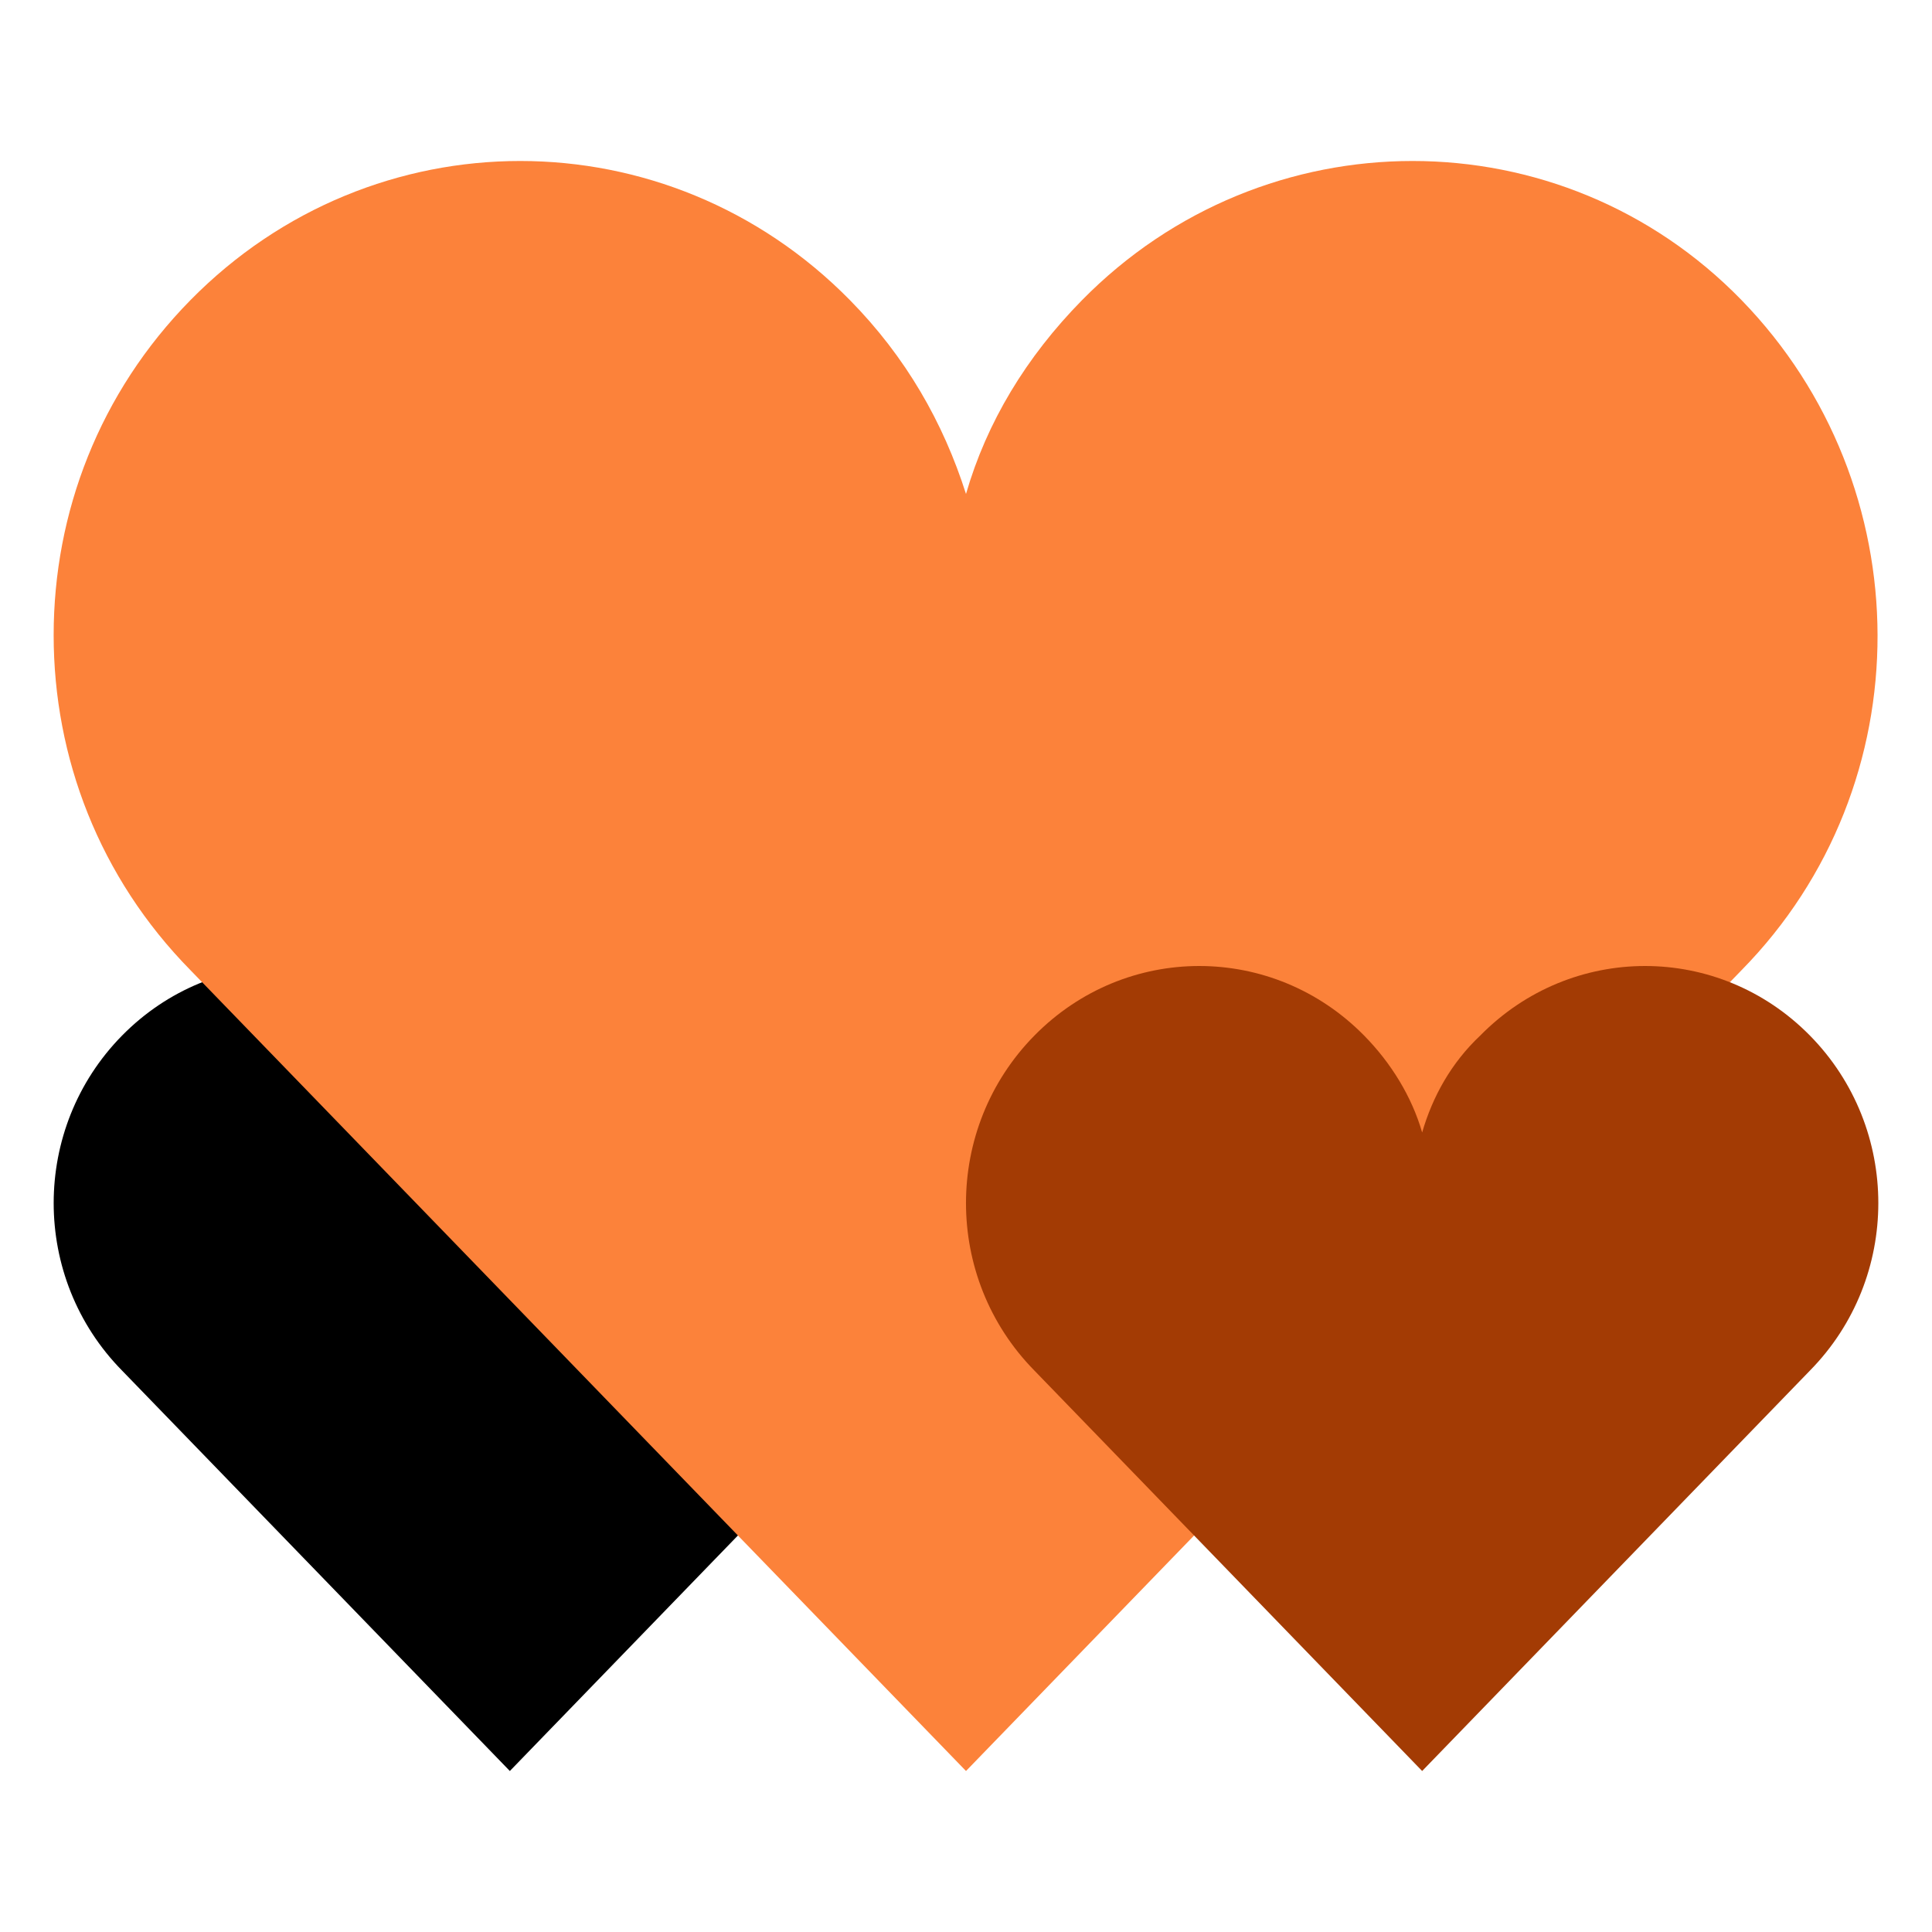
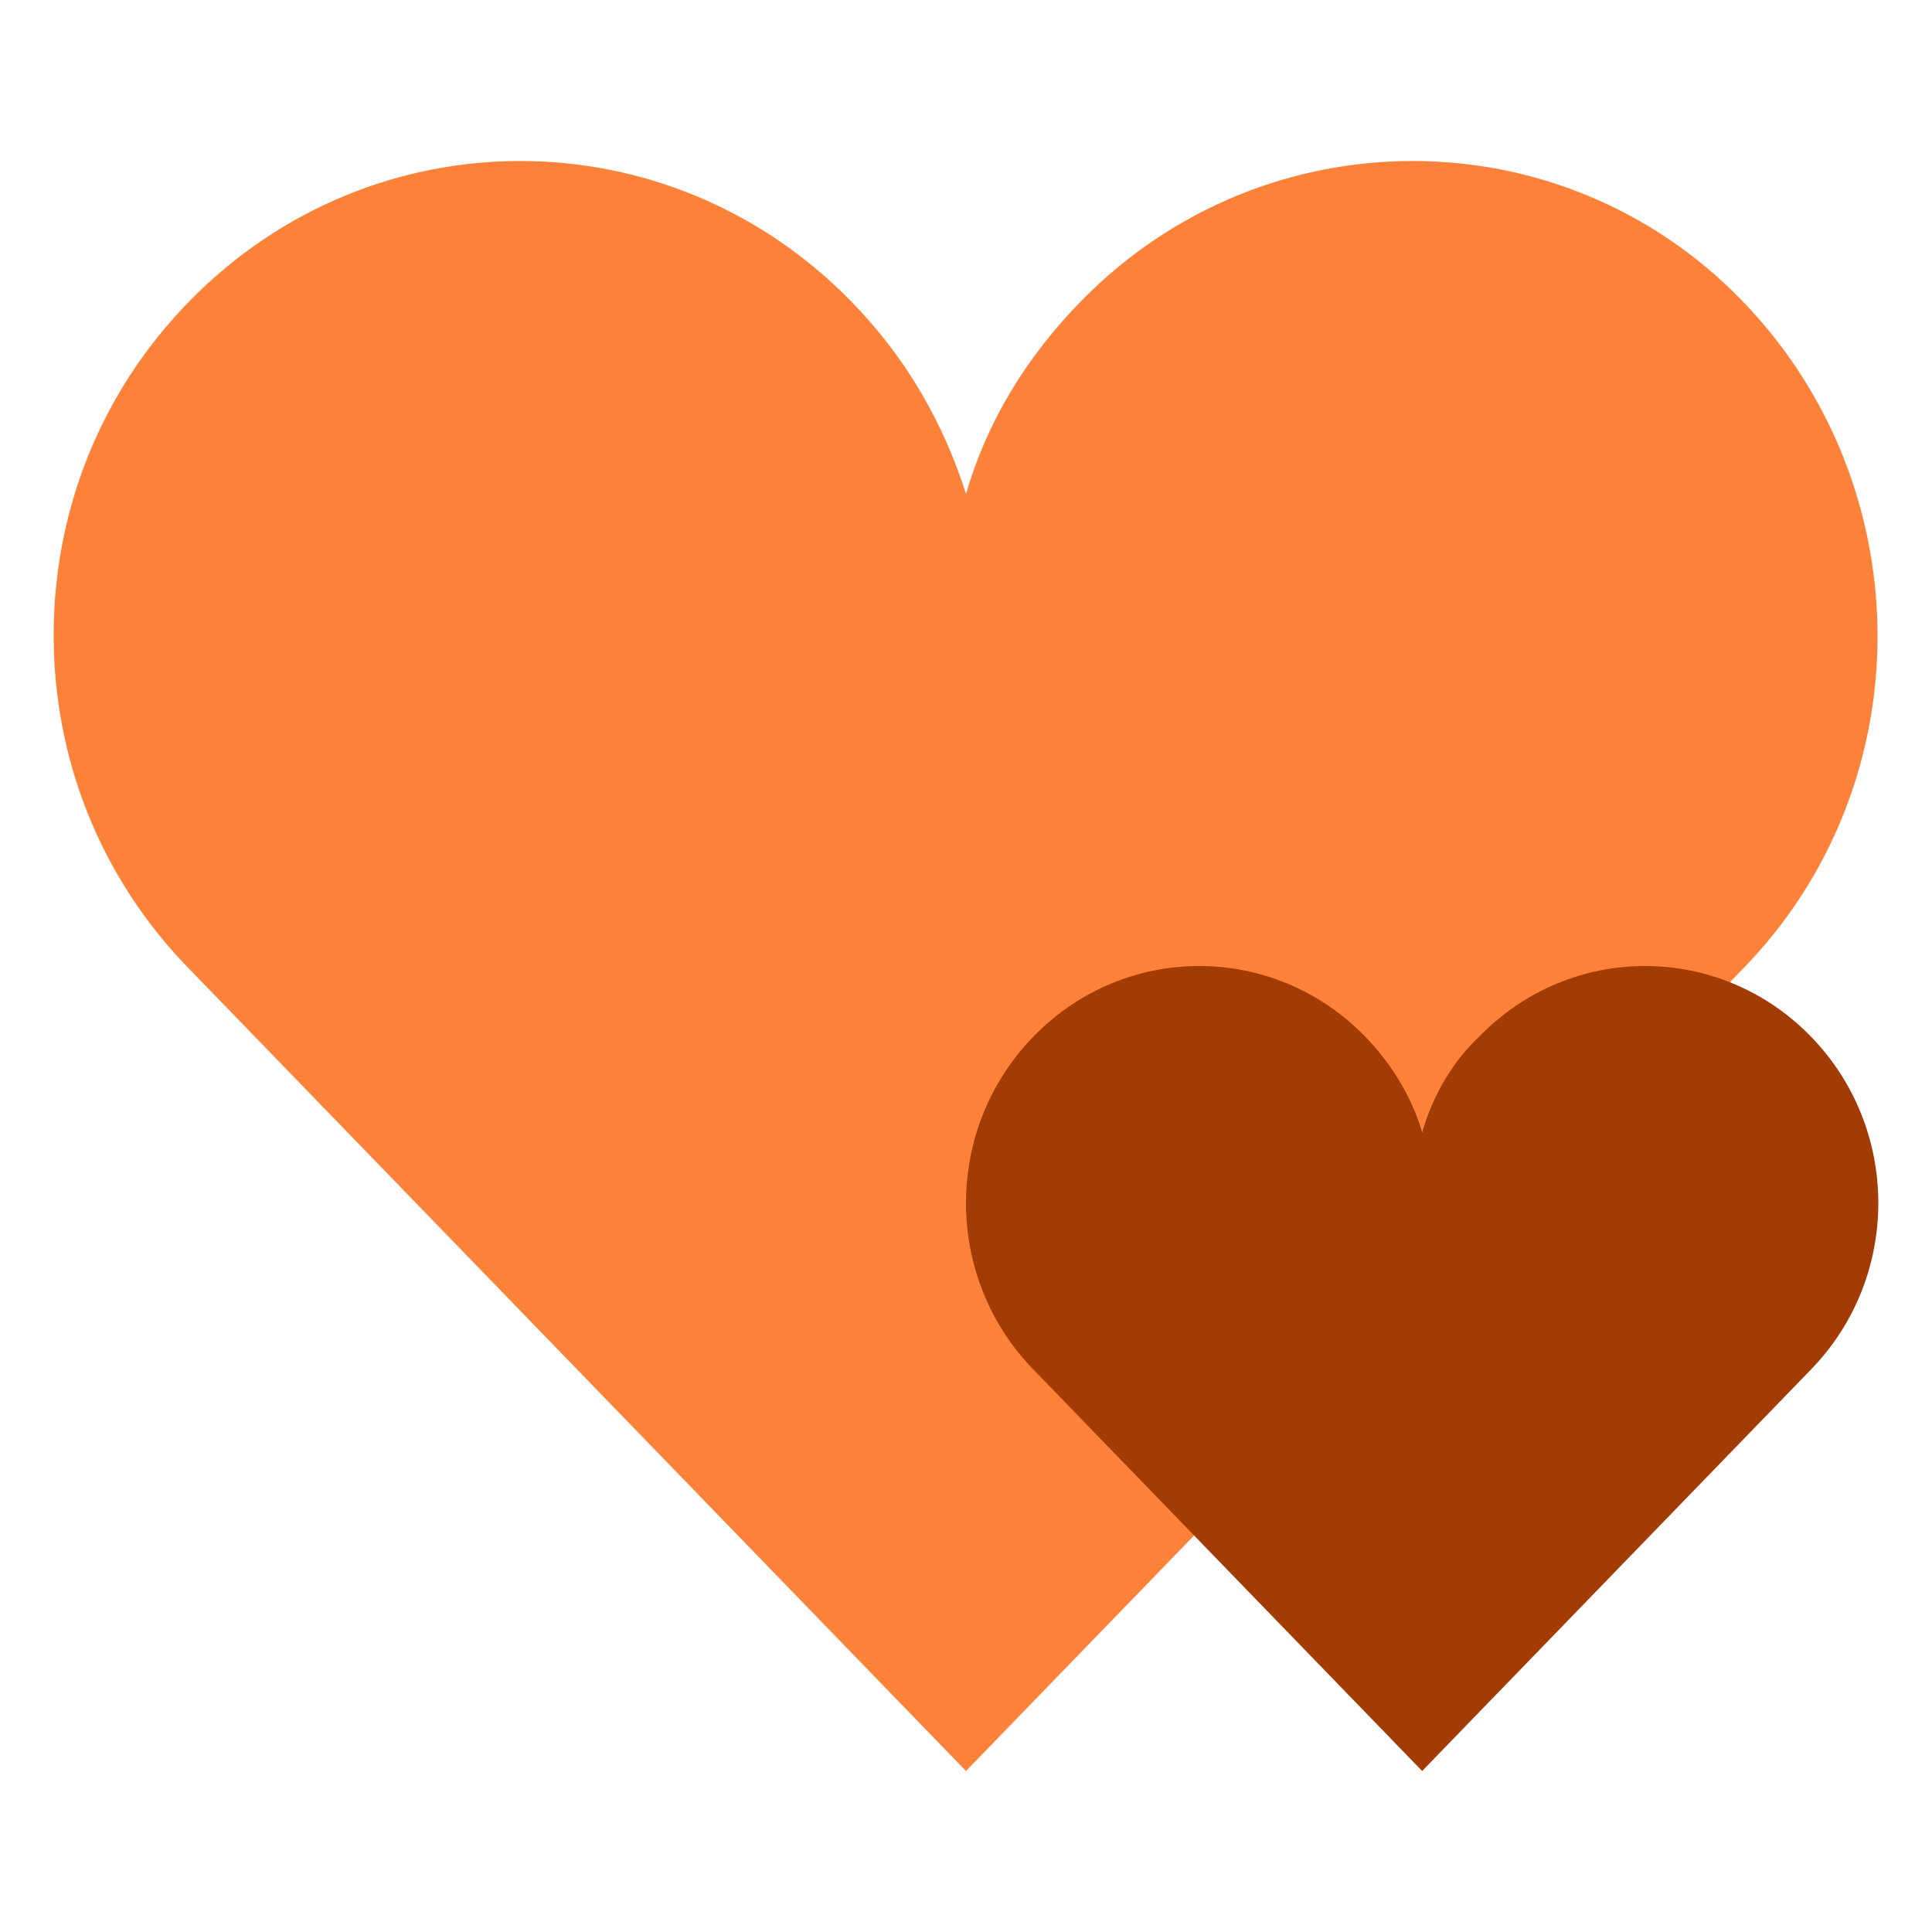
<svg xmlns="http://www.w3.org/2000/svg" width="48" height="48" viewBox="0 0 48 48" fill="none">
-   <path d="M22.3 34.052L12.667 44L3.033 34.052C0.767 31.749 0.767 28.031 3.033 25.728C5.3 23.424 8.958 23.424 11.224 25.728C11.894 26.408 12.409 27.246 12.667 28.136C12.924 27.246 13.388 26.408 14.109 25.728C16.376 23.424 20.033 23.424 22.3 25.728C24.567 28.031 24.567 31.749 22.3 34.052Z" fill="black" />
  <path d="M43.267 24.105L24 44L4.733 24.105C2.467 21.801 1.333 18.817 1.333 15.78C1.333 12.743 2.467 9.759 4.733 7.455C9.267 2.848 16.582 2.848 21.115 7.455C22.506 8.869 23.433 10.492 24 12.272C24.515 10.492 25.494 8.869 26.885 7.455C31.418 2.848 38.785 2.848 43.267 7.455C47.748 12.063 47.8 19.497 43.267 24.105Z" fill="#FC823A" />
  <path d="M44.967 34.052L35.333 44L25.7 34.052C23.433 31.749 23.433 28.031 25.7 25.728C27.967 23.424 31.624 23.424 33.891 25.728C34.561 26.408 35.076 27.246 35.333 28.136C35.591 27.246 36.054 26.408 36.776 25.728C39.042 23.424 42.7 23.424 44.967 25.728C47.233 28.031 47.233 31.749 44.967 34.052Z" fill="#A33B04" />
</svg>